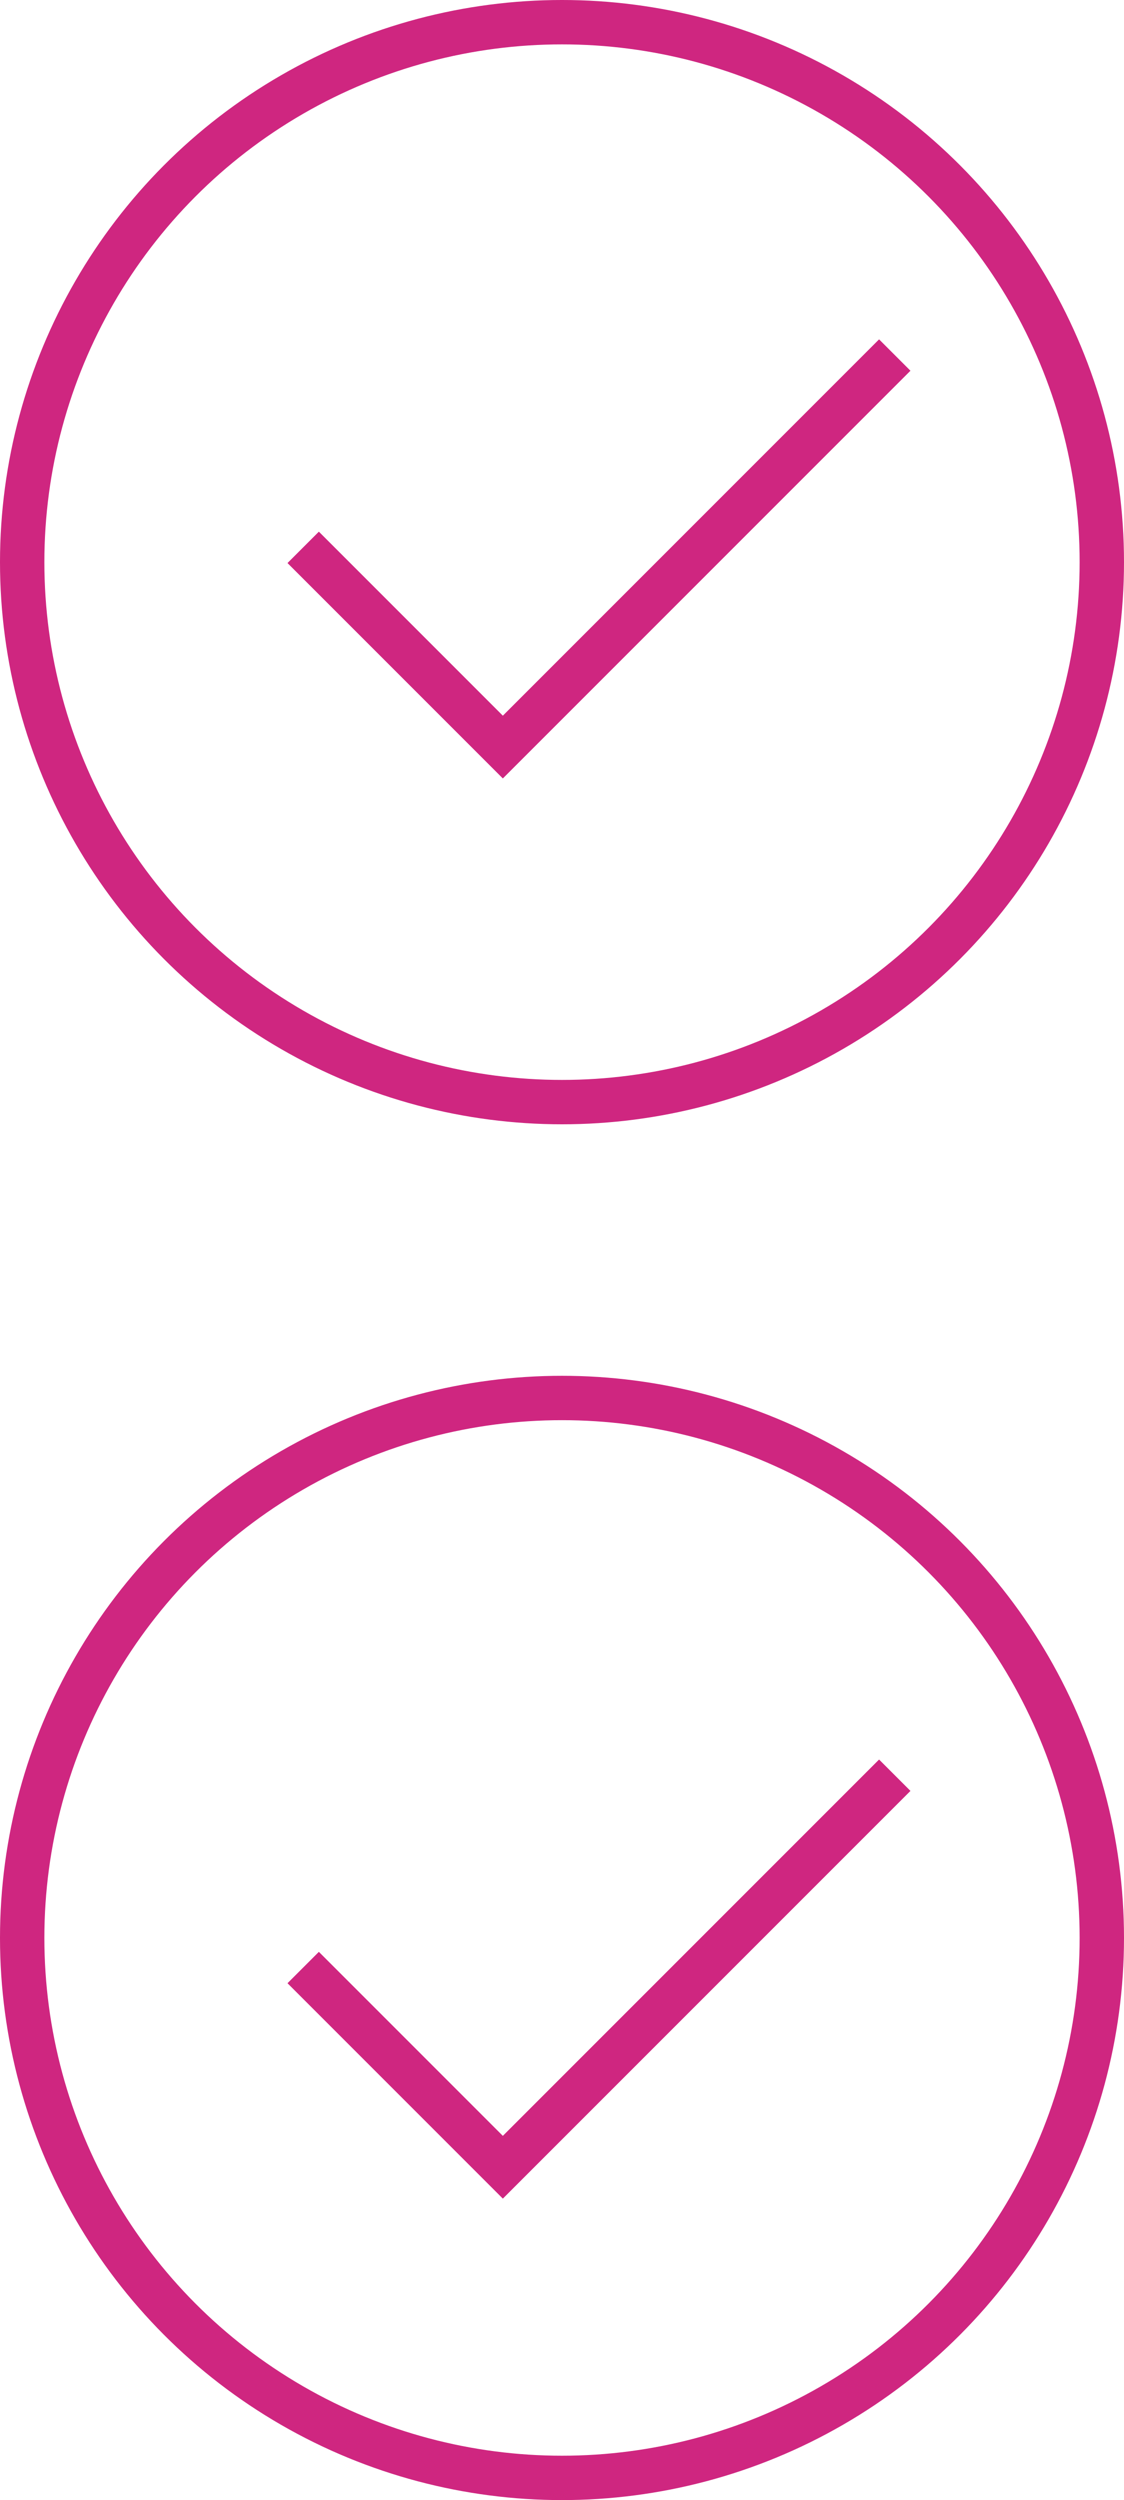
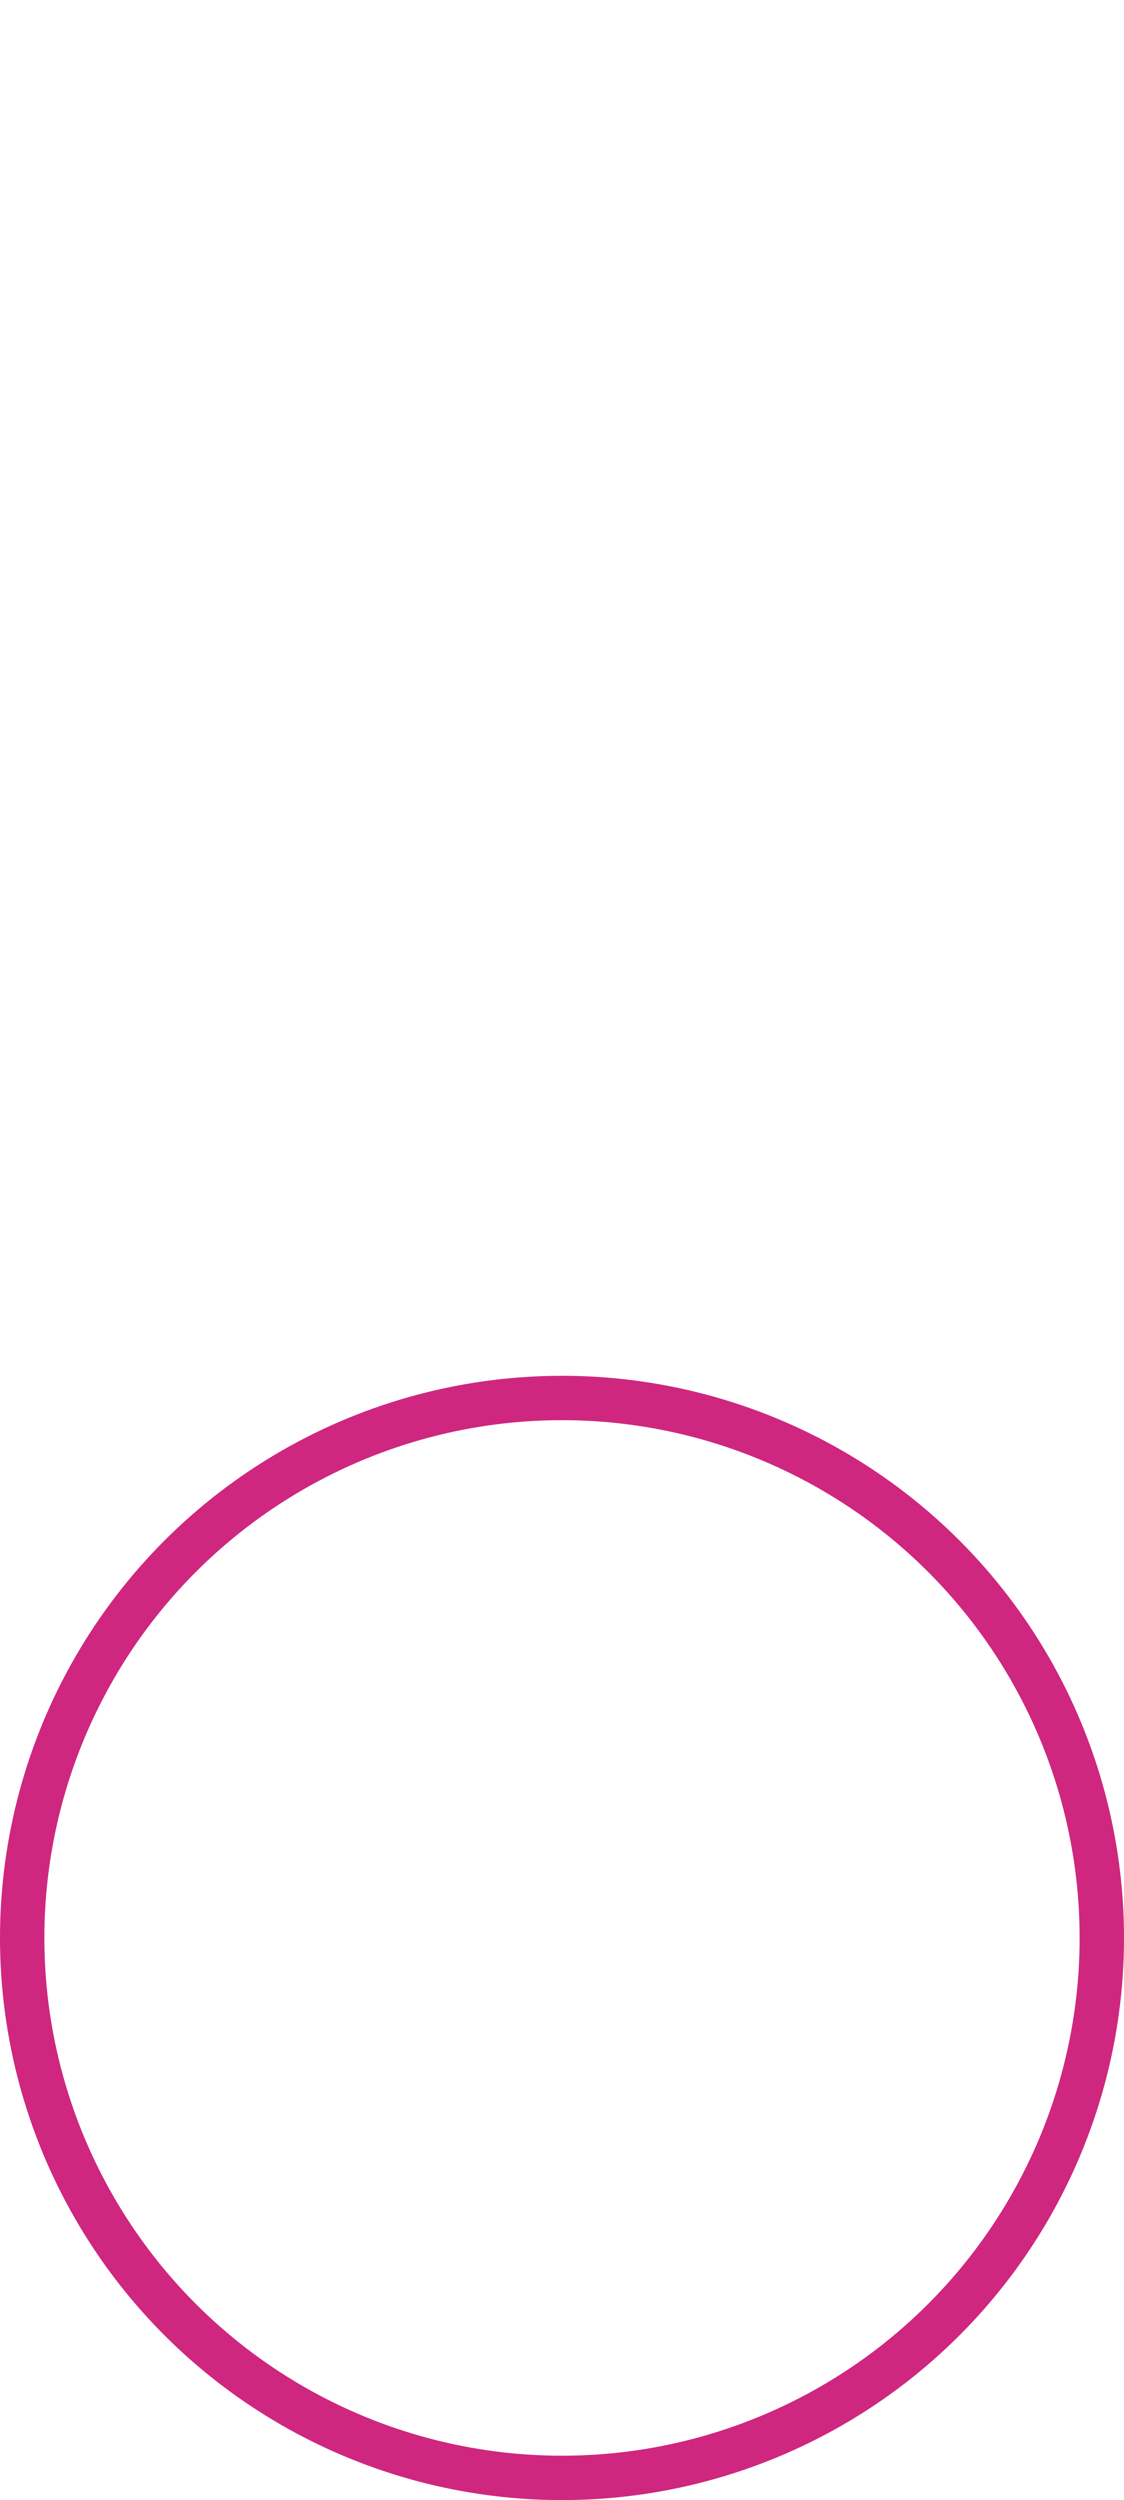
<svg xmlns="http://www.w3.org/2000/svg" width="76" height="169" viewBox="0 0 76 169" fill="none">
-   <circle cx="38" cy="38" r="36.5" stroke="#CF2680" stroke-width="3" />
  <circle cx="38" cy="131" r="36.5" stroke="#CF2680" stroke-width="3" />
-   <path d="M20.5 37L34 50.5L60.5 24M20.5 133L34 146.5L60.5 120" stroke="#CF2680" stroke-width="3" />
</svg>